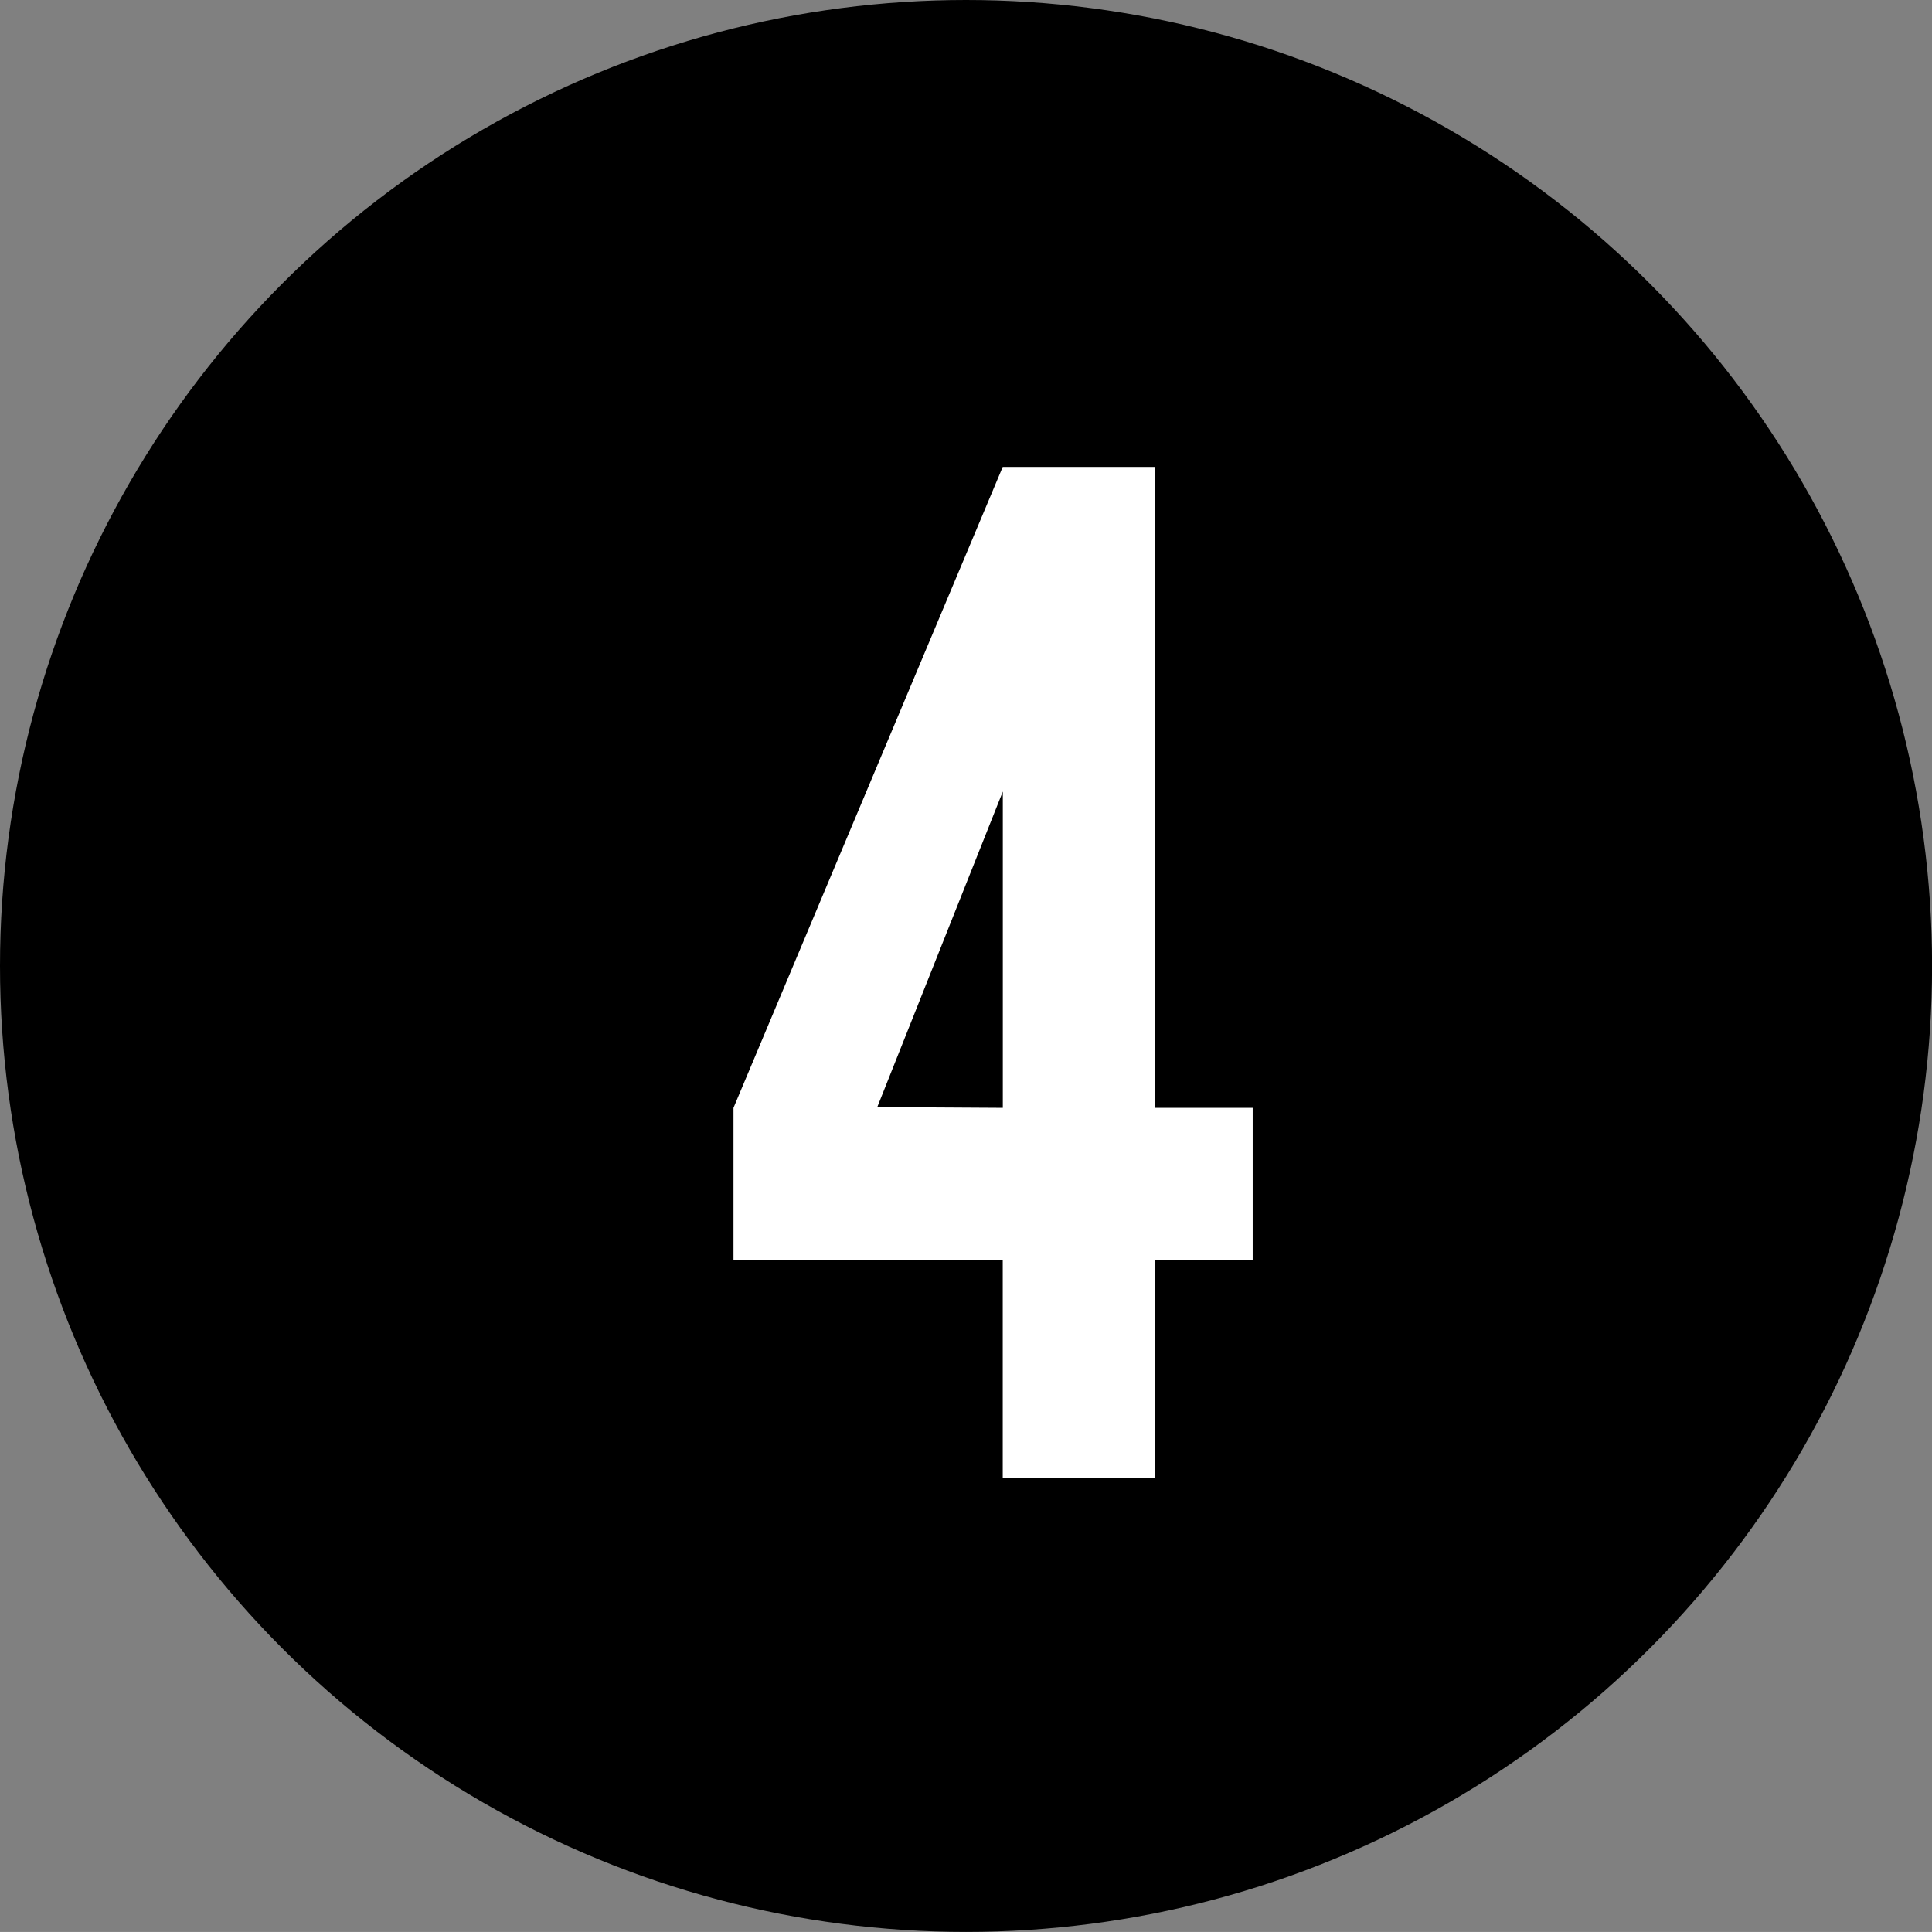
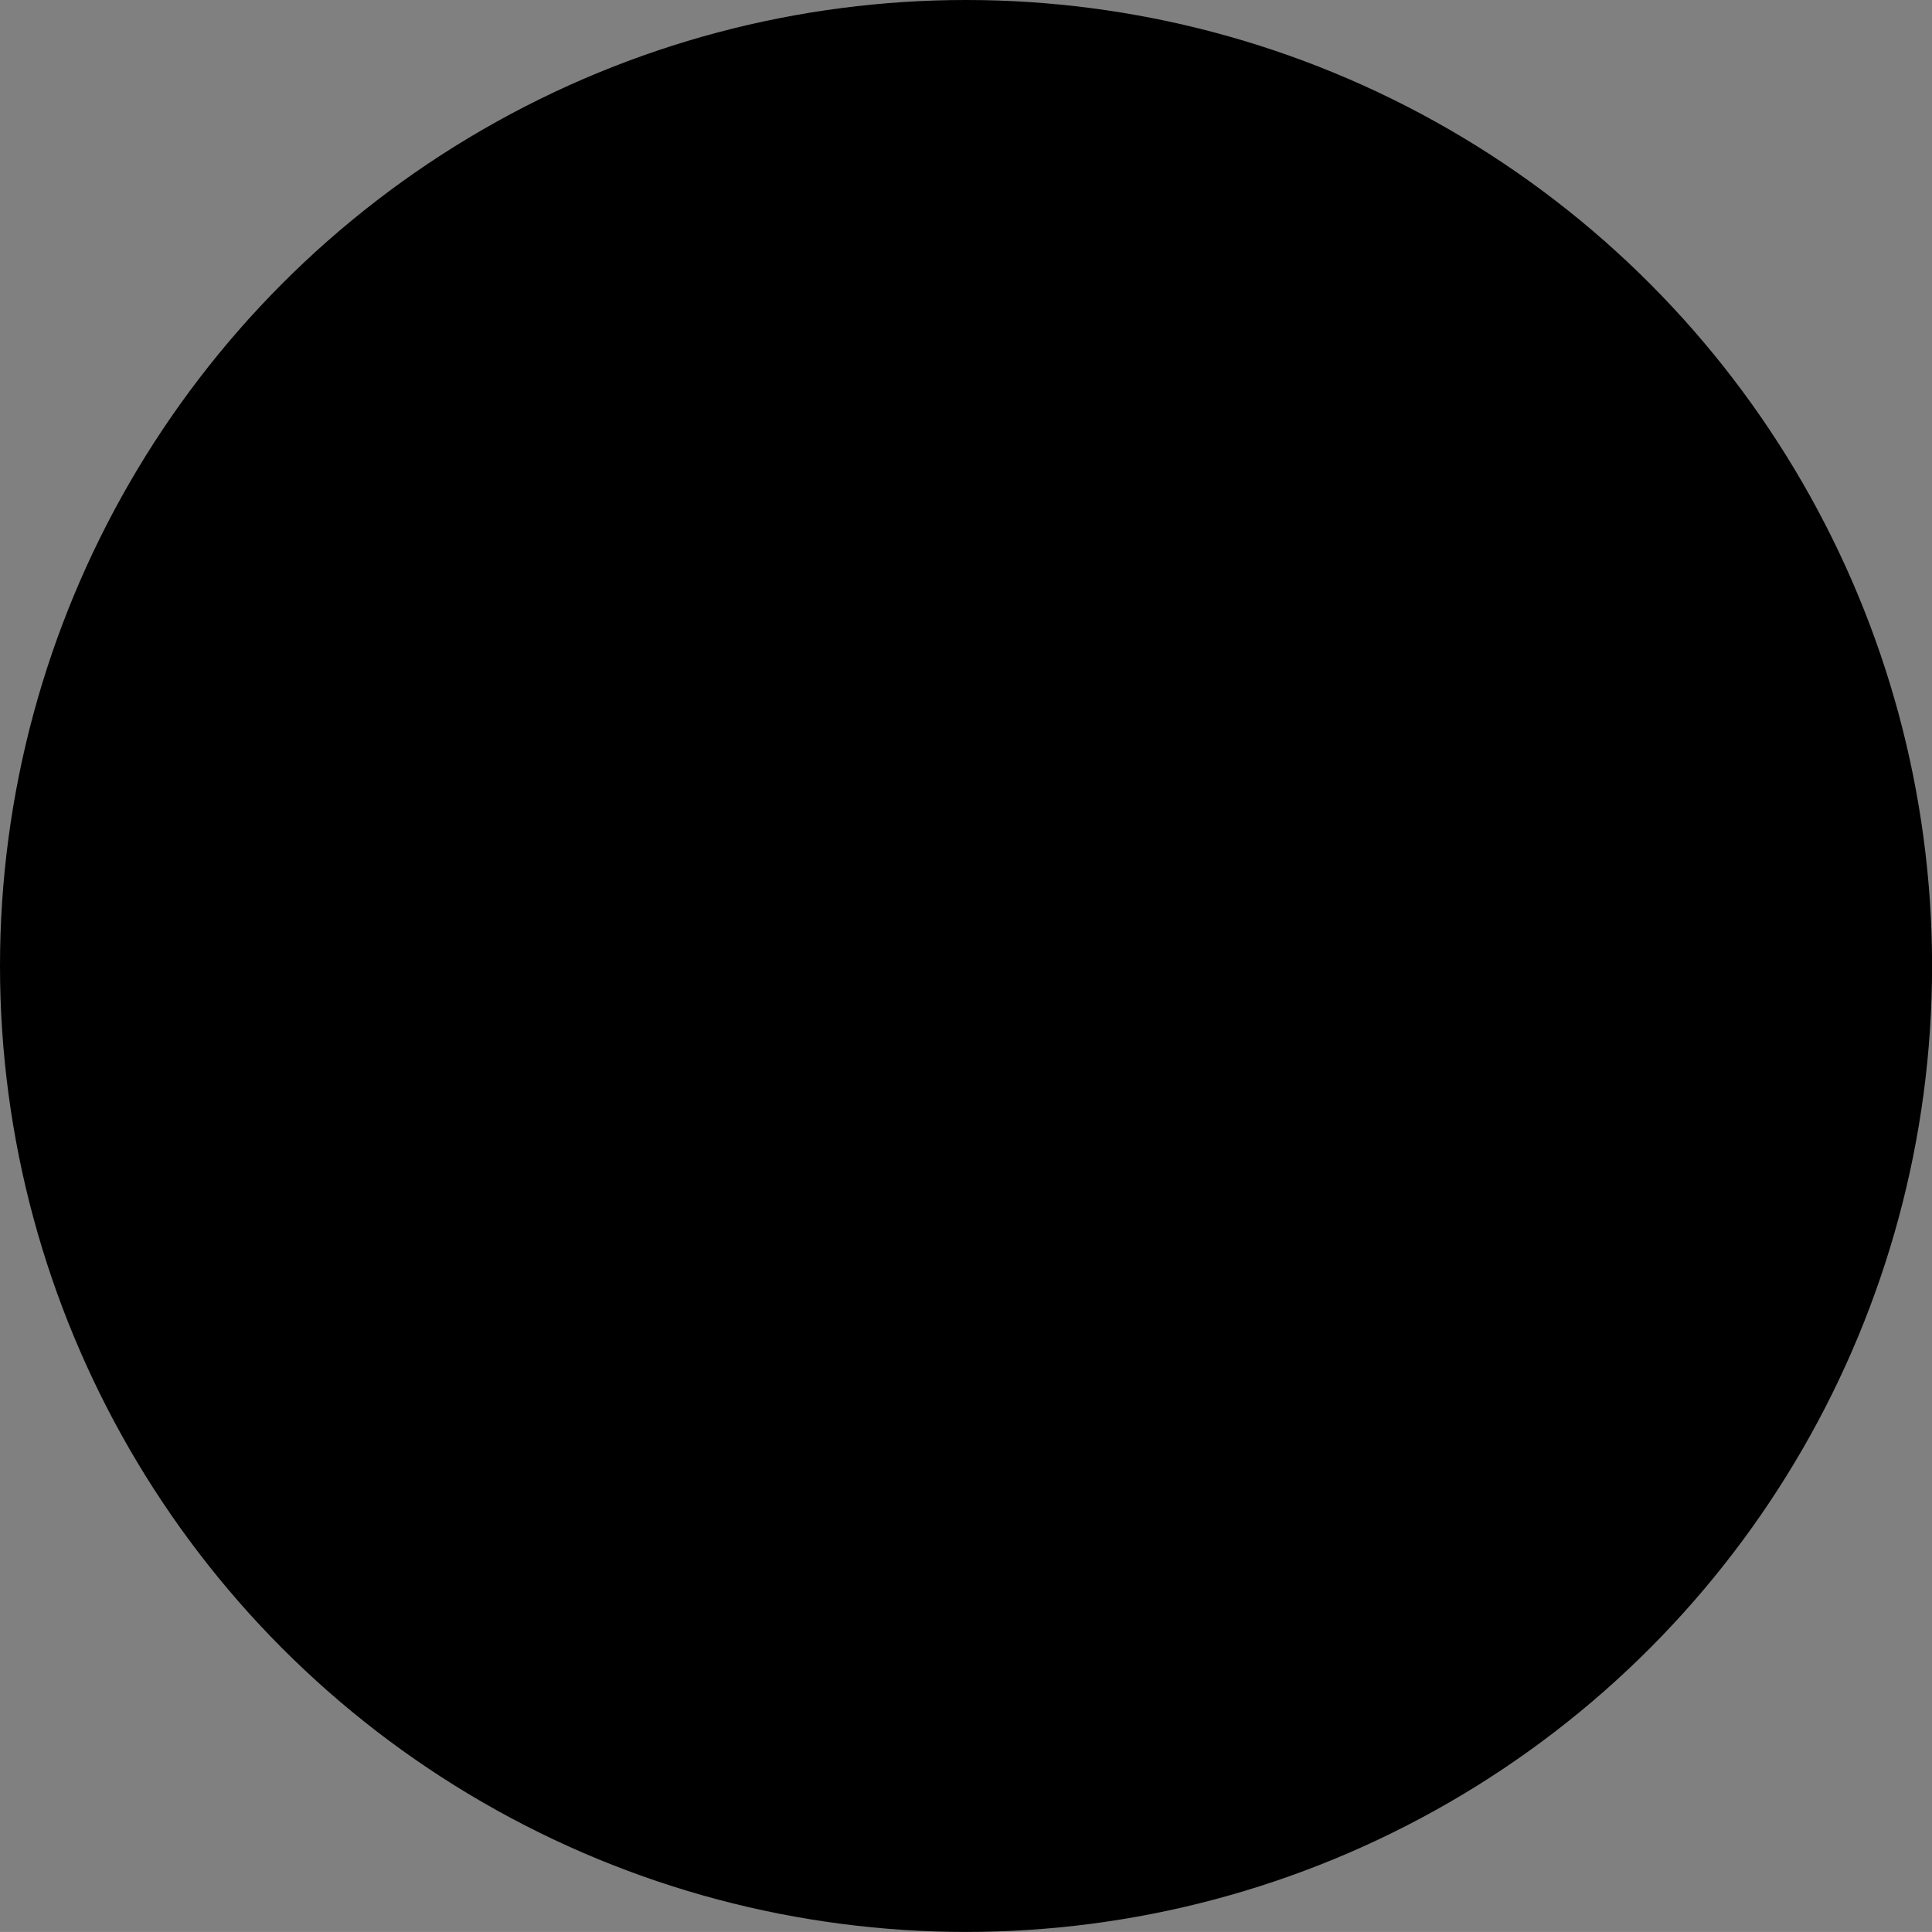
<svg xmlns="http://www.w3.org/2000/svg" id="_200_text_4.svg" data-name="200% text_4.svg" width="51.062" height="51.06" viewBox="0 0 25.531 25.53">
  <rect x="0" y="0" width="25.531" height="25.53" fill="#808080" stroke="none" />
  <ellipse id="楕円形_1" data-name="楕円形 1" cx="12.766" cy="12.765" rx="12.766" ry="12.765" />
-   <path id="_4" data-name="4" d="M36.693 6225.34h3.558v2.88h2.014v-2.88h1.289v-2.01h-1.29v-8.47h-2.013l-3.558 8.47v2.01zm1.9-2.02l1.659-4.17v4.18z" transform="translate(-27 -6208.69)" fill="#fff" fill-rule="evenodd" />
</svg>